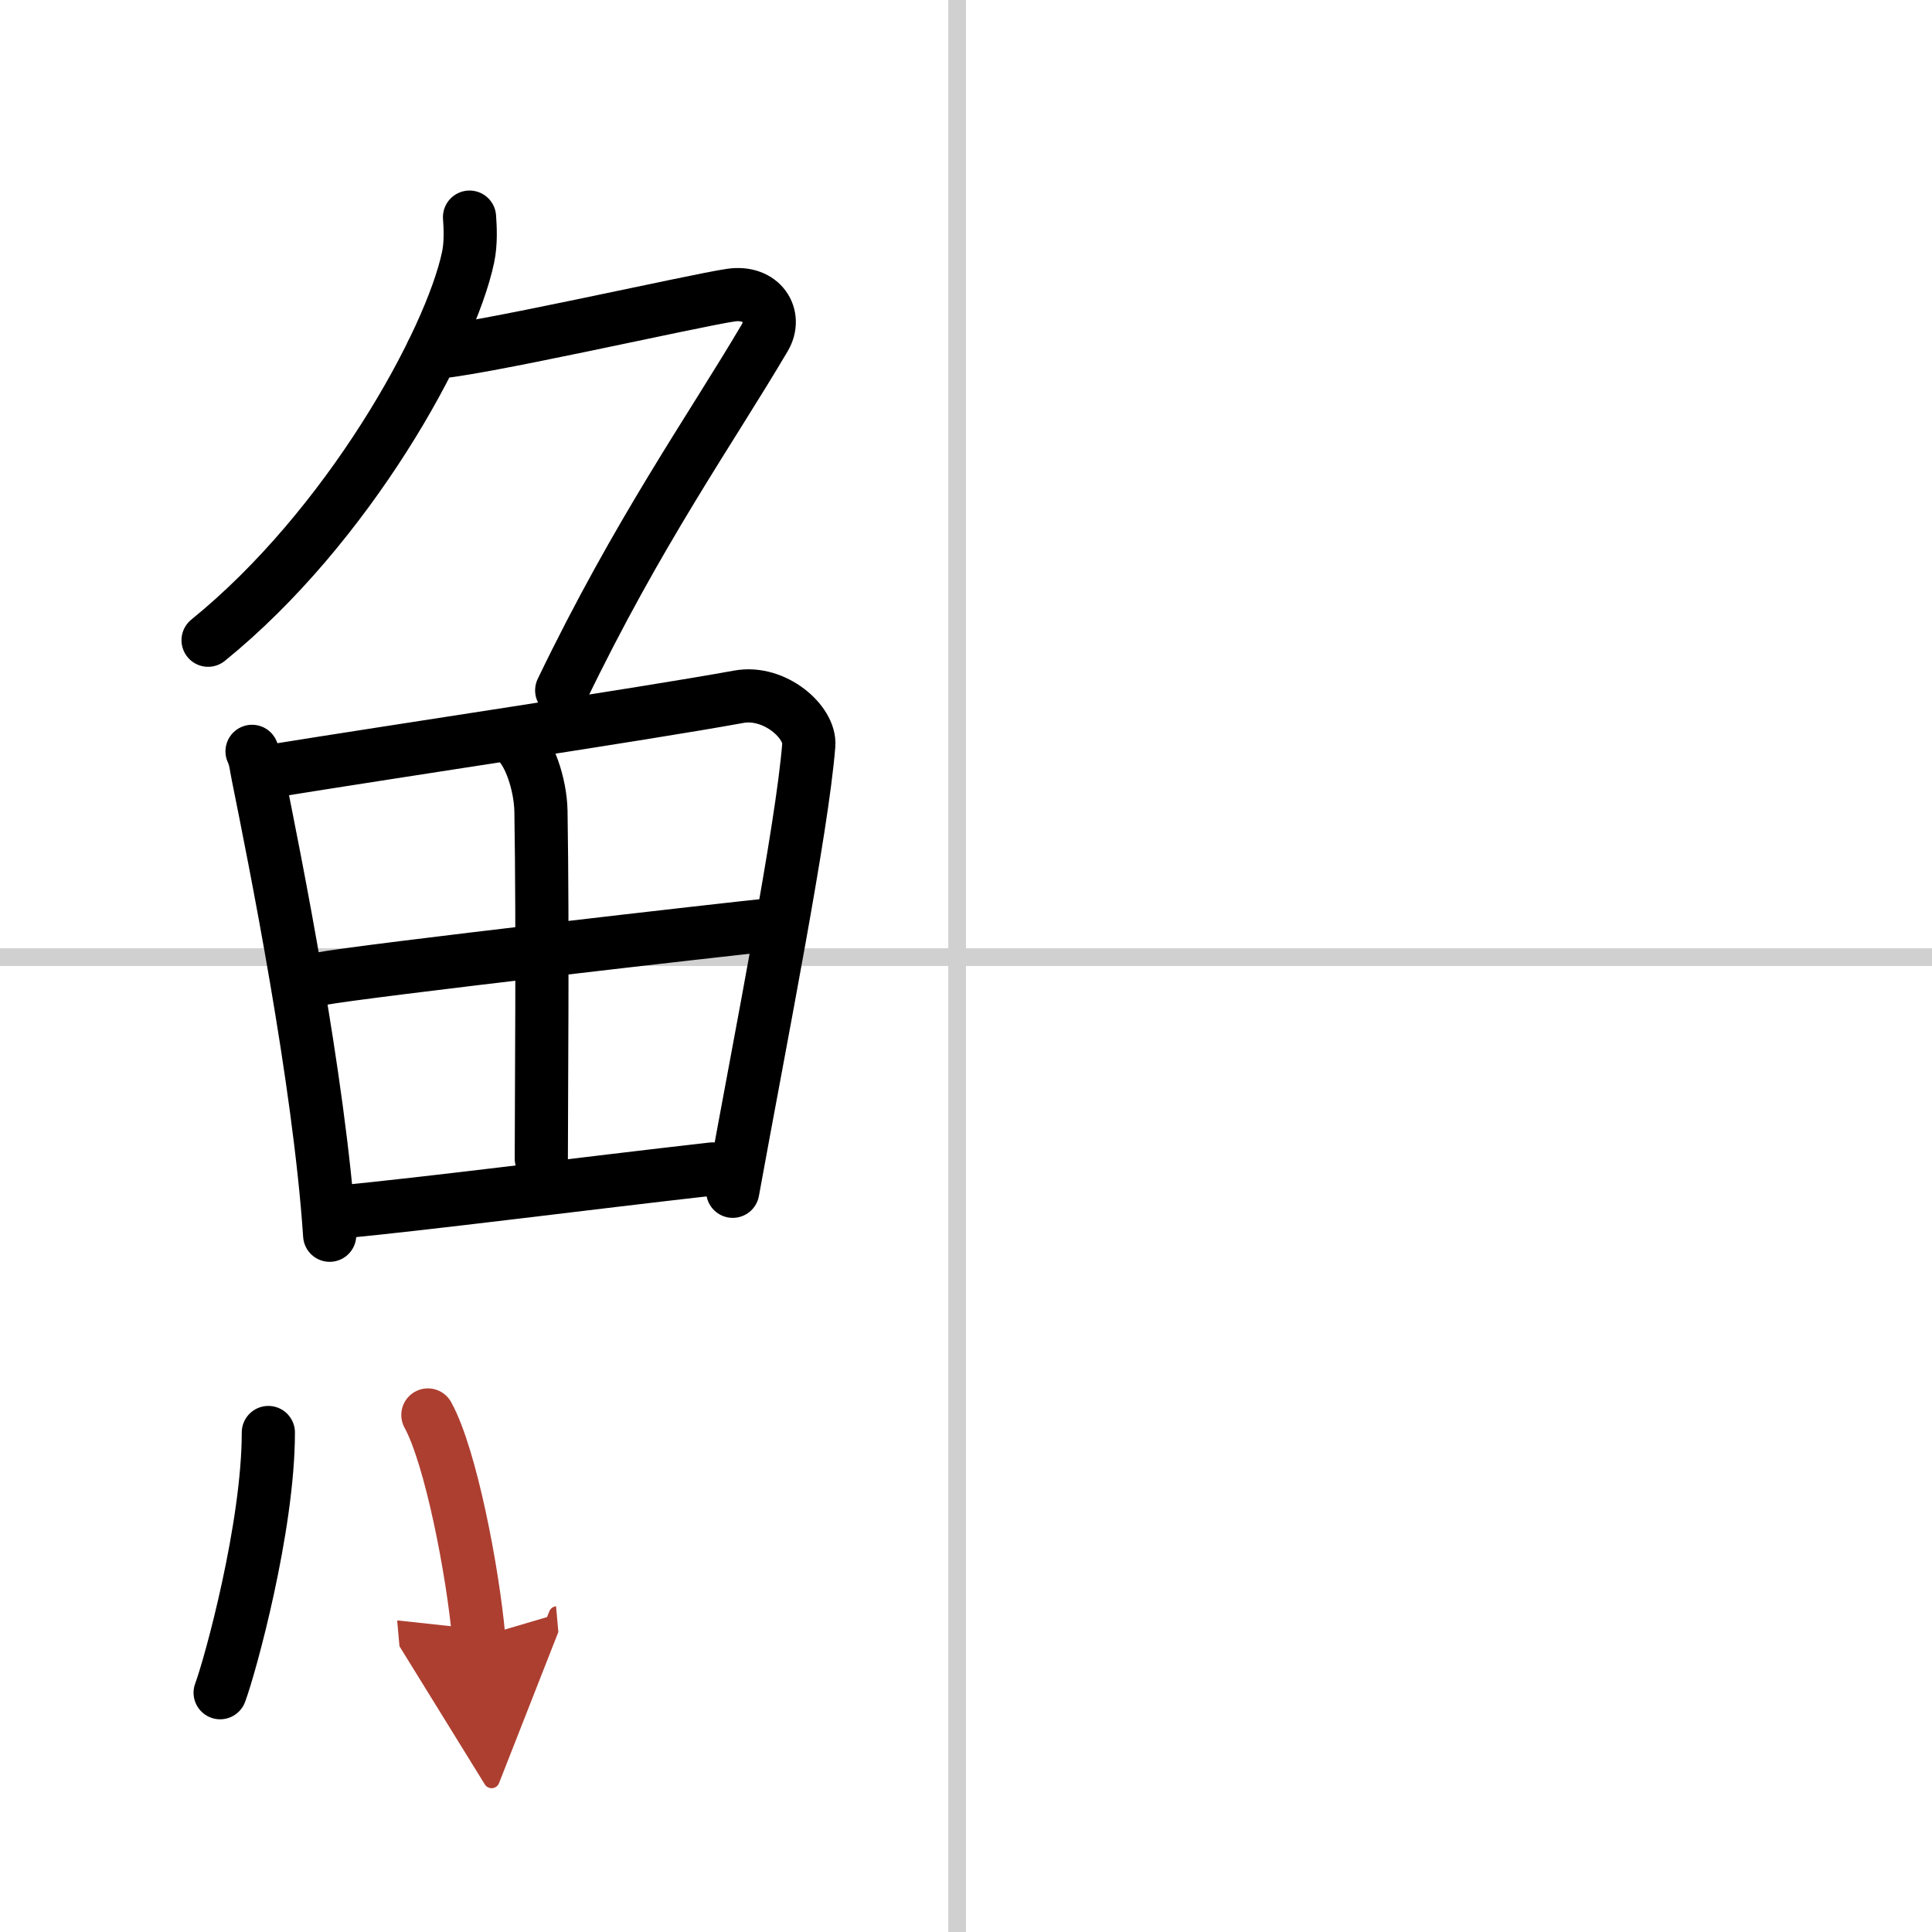
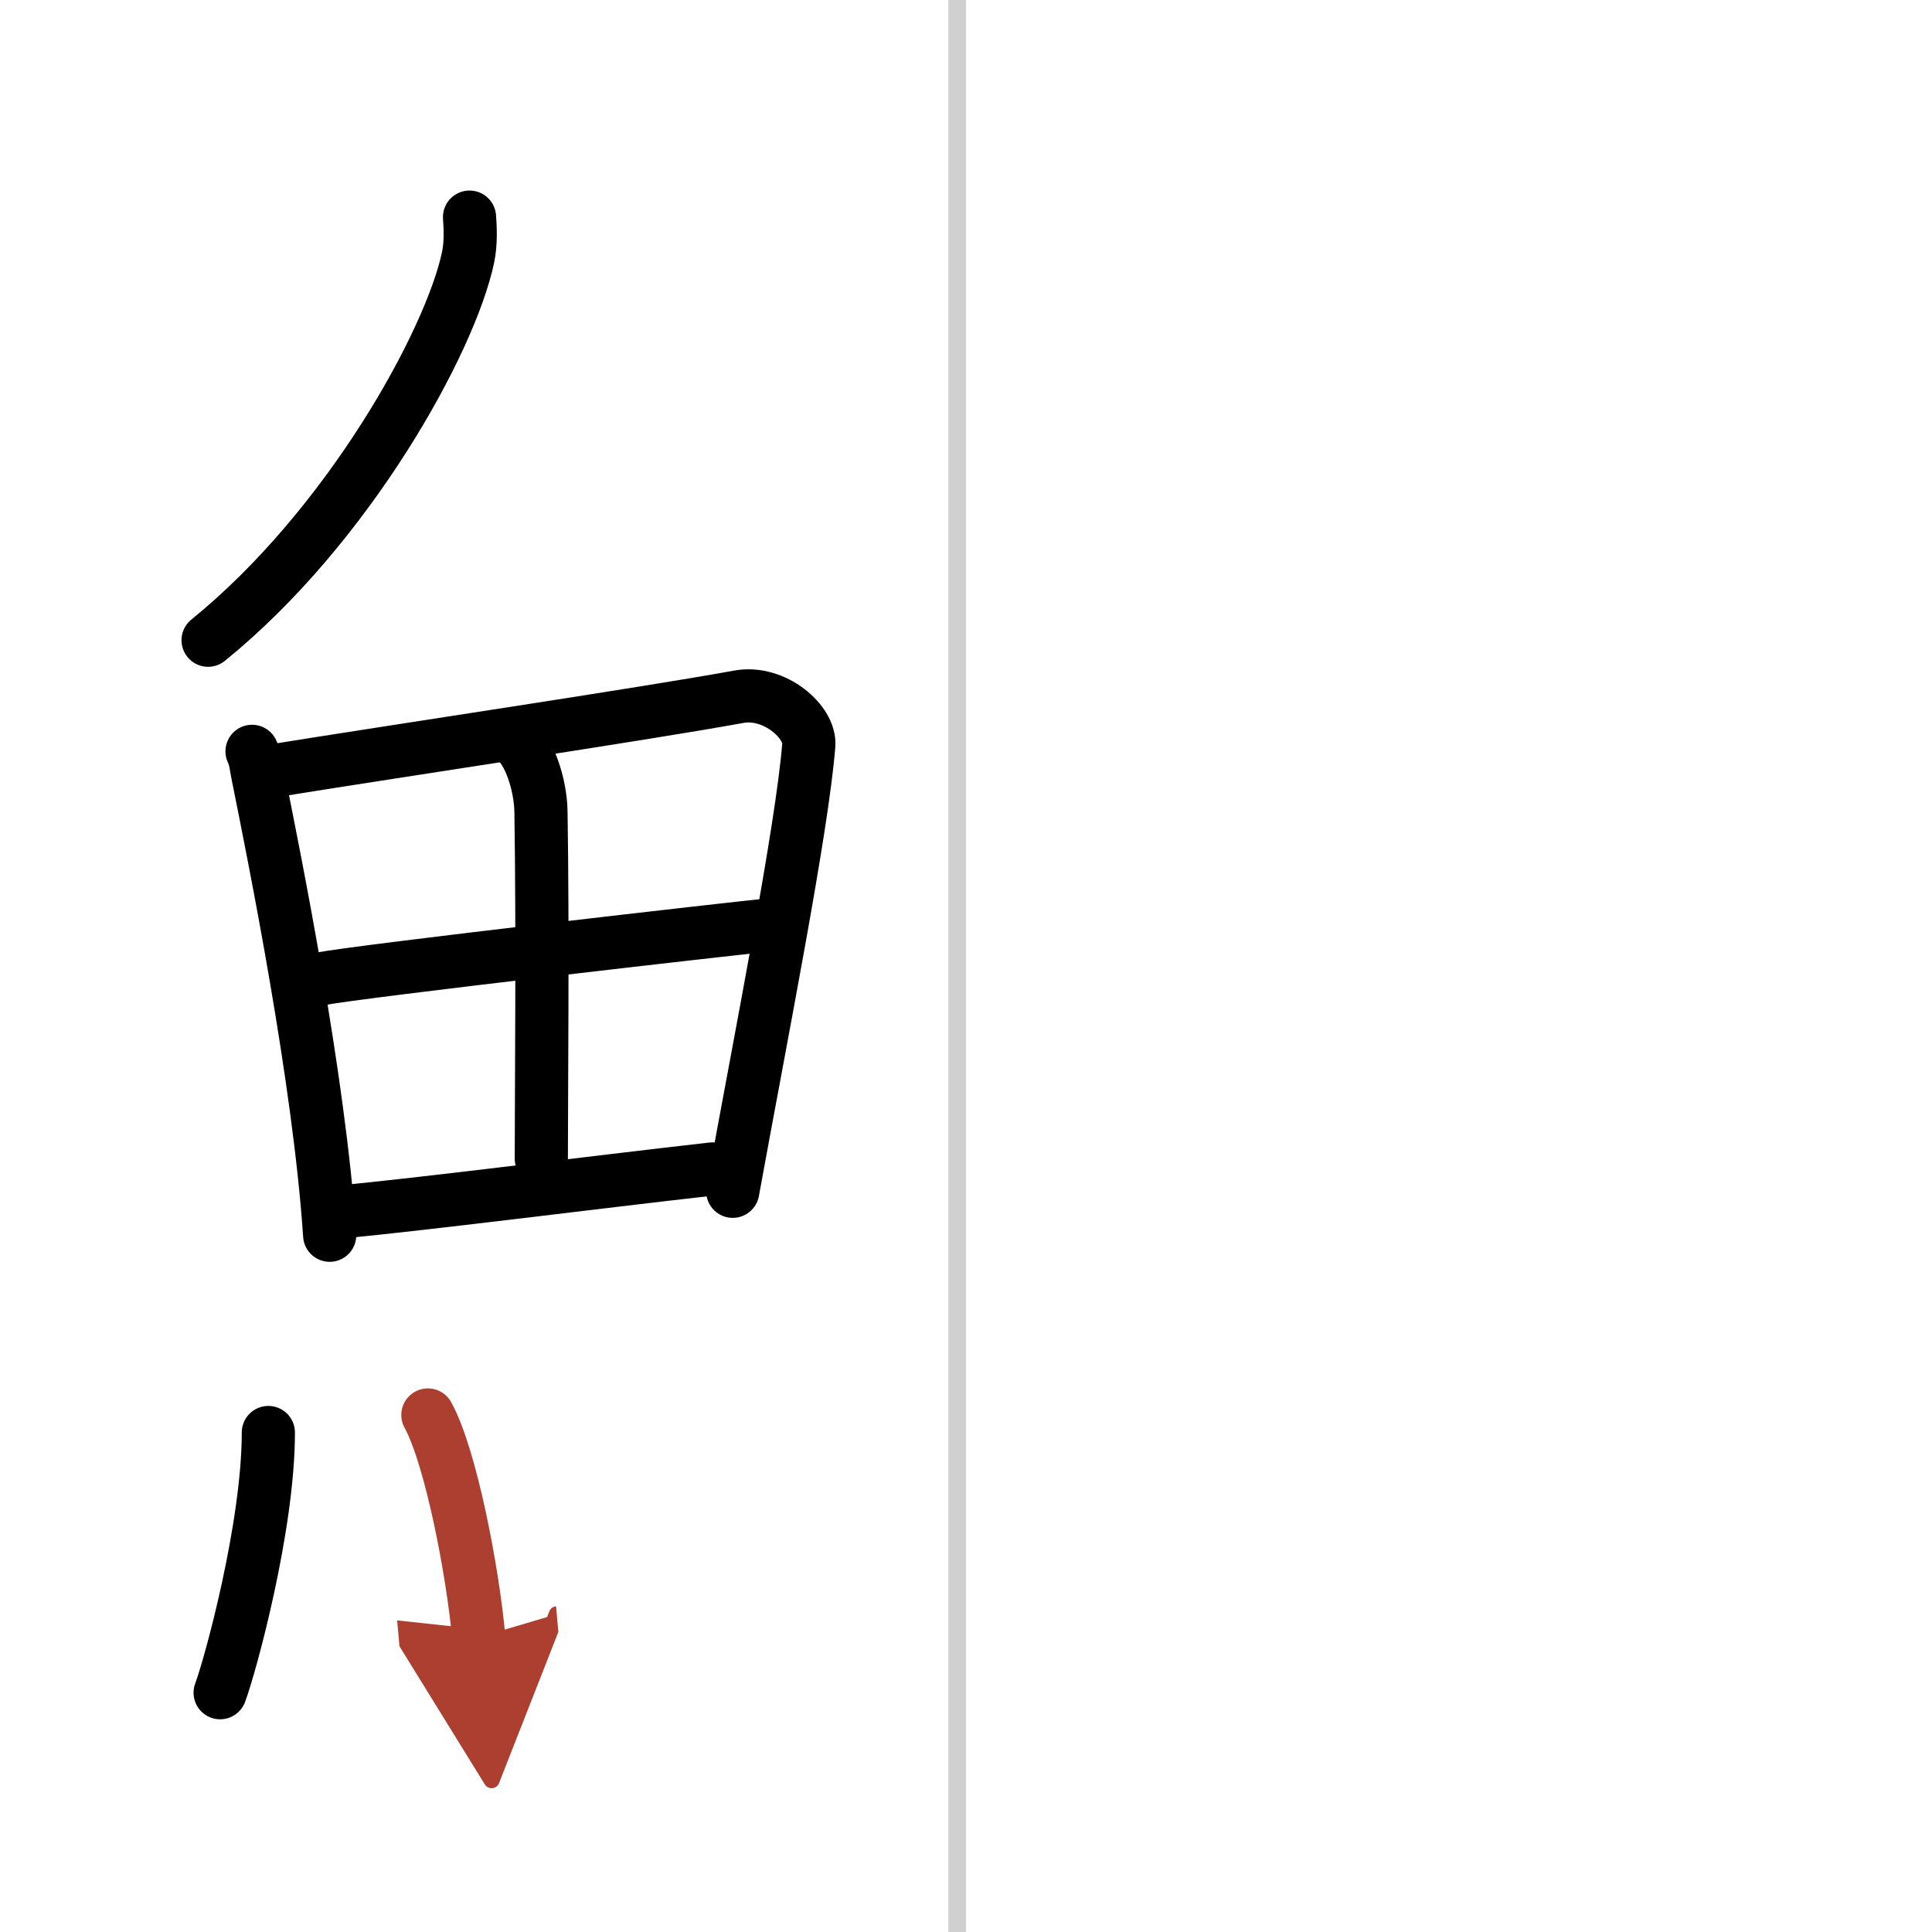
<svg xmlns="http://www.w3.org/2000/svg" width="400" height="400" viewBox="0 0 109 109">
  <defs>
    <marker id="a" markerWidth="4" orient="auto" refX="1" refY="5" viewBox="0 0 10 10">
      <polyline points="0 0 10 5 0 10 1 5" fill="#ad3f31" stroke="#ad3f31" />
    </marker>
  </defs>
  <g fill="none" stroke="#000" stroke-linecap="round" stroke-linejoin="round" stroke-width="3">
    <rect width="100%" height="100%" fill="#fff" stroke="#fff" />
    <line x1="54" x2="54" y2="109" stroke="#d0d0d0" stroke-width="1" />
-     <line x2="109" y1="54" y2="54" stroke="#d0d0d0" stroke-width="1" />
    <path d="m26.49 12.25c0.04 0.56 0.09 1.45-0.08 2.26-1 4.76-6.77 15.21-14.67 21.61" />
-     <path d="M24.39,19.88c1.93,0,14.82-2.94,16.85-3.23c1.74-0.25,2.63,1.17,1.91,2.4C40.09,24.24,36,30,31.69,38.95" />
    <path d="m14.22 42.39c0.21 0.46 0.21 0.77 0.33 1.35 0.95 4.72 3.46 17.14 4.05 25.95" />
    <path d="m15.21 43.52c7.37-1.19 20.97-3.21 26.47-4.21 2.02-0.37 4.06 1.43 3.95 2.73-0.38 4.76-2.67 16.26-4.29 25.17" />
    <path d="m29.02 41.73c0.83 0.59 1.47 2.51 1.5 4.04 0.11 6.73 0.02 16.27 0.02 19.6" />
    <path d="m18.05 55.23c2.4-0.46 23.49-2.87 25.48-3.06" />
    <path d="m18.99 68.4c5.31-0.51 13.88-1.62 21.21-2.45" />
    <path d="m15.14 80.82c0 5.32-2.15 13.16-2.72 14.68" />
    <path d="m24.14 79.83c1.3 2.36 2.54 8.87 2.87 12.54" marker-end="url(#a)" stroke="#ad3f31" />
  </g>
</svg>